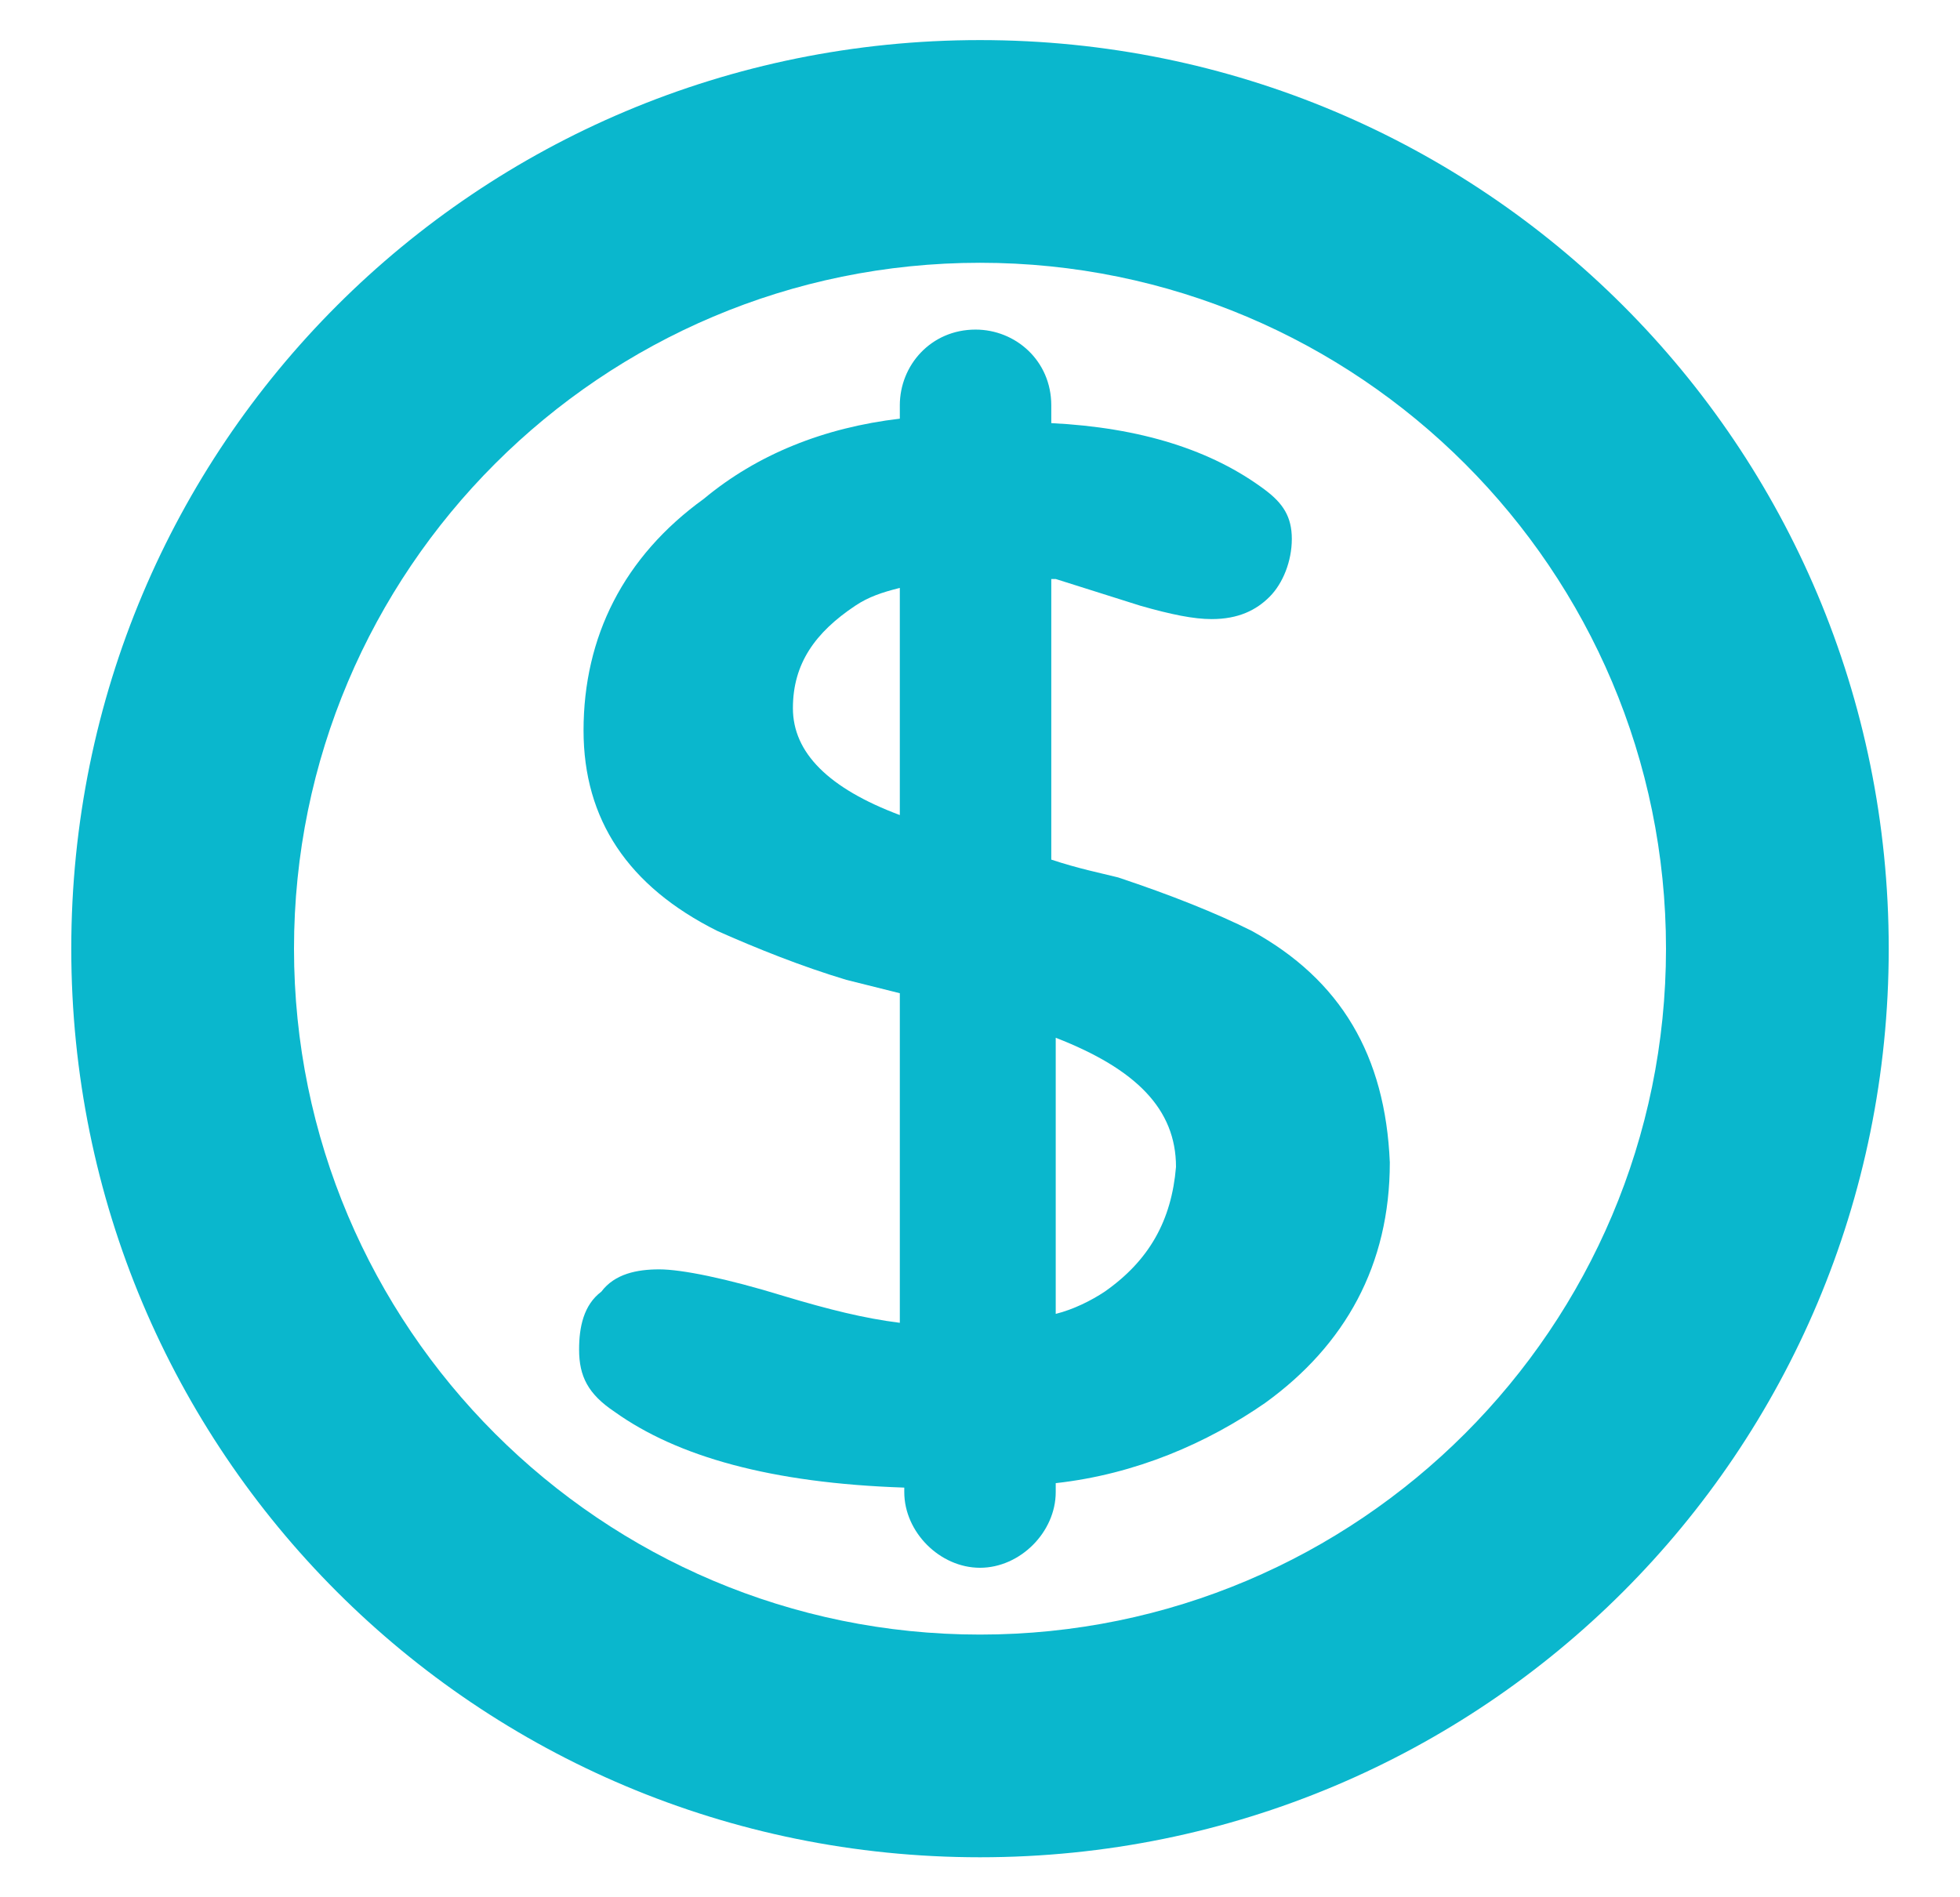
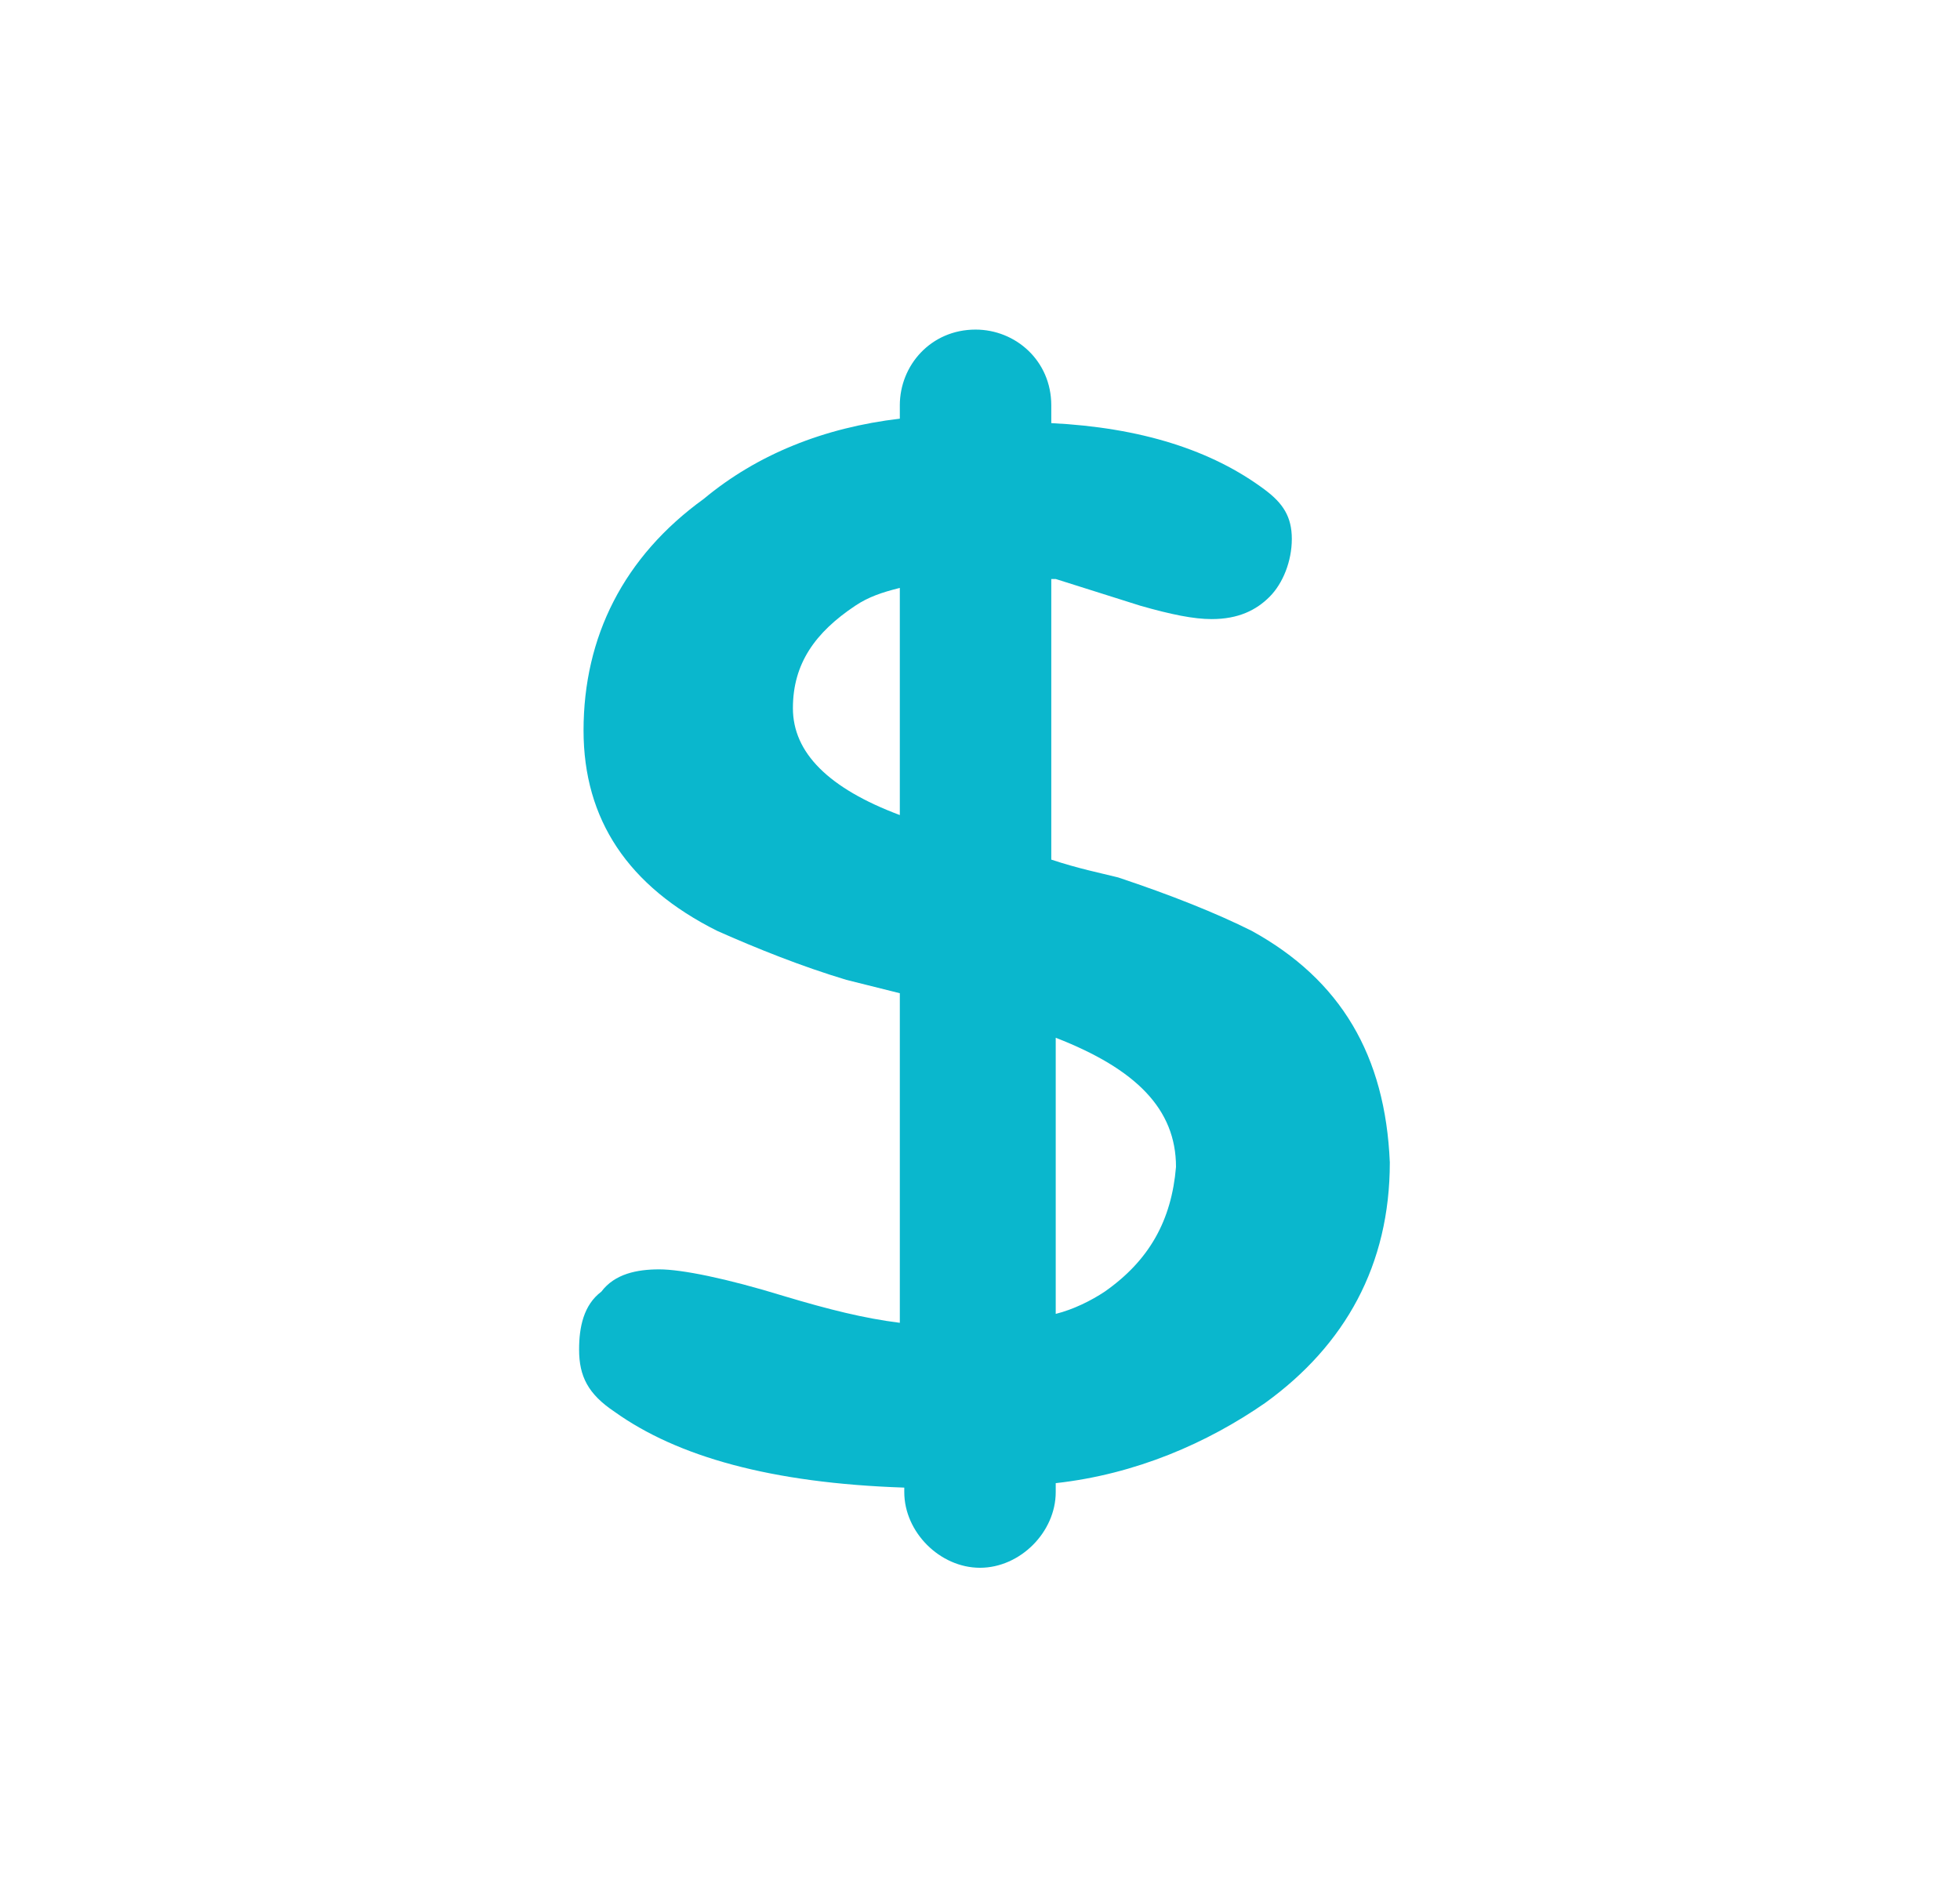
<svg xmlns="http://www.w3.org/2000/svg" version="1.1" id="Layer_1" x="0px" y="0px" viewBox="0 0 44 42.6" style="enable-background:new 0 0 44 42.6;" xml:space="preserve">
  <style type="text/css"> .st0{fill:#0AB7CD;} </style>
  <g>
    <path class="st0" d="M28.1,20.9c-0.8-0.4-1.8-0.8-3-1.2c-0.4-0.1-0.9-0.2-1.5-0.4V13c0,0,0.1,0,0.1,0l1.9,0.6 c0.7,0.2,1.2,0.3,1.6,0.3c0.6,0,1-0.2,1.3-0.5c0.3-0.3,0.5-0.8,0.5-1.3c0-0.5-0.2-0.8-0.6-1.1c-1.2-0.9-2.8-1.4-4.8-1.5V9.1 c0-1-0.8-1.7-1.7-1.7c-1,0-1.7,0.8-1.7,1.7v0.3c-1.7,0.2-3.2,0.8-4.4,1.8c-1.8,1.3-2.7,3.1-2.7,5.2c0,2,1,3.5,3,4.5 c0.9,0.4,1.9,0.8,2.9,1.1c0.4,0.1,0.8,0.2,1.2,0.3v7.4c-0.8-0.1-1.6-0.3-2.6-0.6c-1.3-0.4-2.3-0.6-2.8-0.6c-0.5,0-1,0.1-1.3,0.5 c-0.4,0.3-0.5,0.8-0.5,1.3c0,0.6,0.2,1,0.8,1.4c1.4,1,3.5,1.6,6.5,1.7v0.1c0,0.9,0.8,1.7,1.7,1.7c0.9,0,1.7-0.8,1.7-1.7v-0.2 c1.8-0.2,3.4-0.9,4.7-1.8c1.8-1.3,2.8-3.1,2.8-5.4C31.1,23.7,30.1,22,28.1,20.9z M20.2,18.3c-1.6-0.6-2.4-1.4-2.4-2.4 c0-1,0.5-1.7,1.4-2.3c0.3-0.2,0.6-0.3,1-0.4V18.3z M24.8,29c-0.3,0.2-0.7,0.4-1.1,0.5v-6.2c1.8,0.7,2.7,1.6,2.7,2.9 C26.3,27.4,25.8,28.3,24.8,29z" />
-     <path class="st0" d="M22,0.9C10.7,0.9,1.6,10,1.6,21.3S10.7,41.7,22,41.7s20.4-9.1,20.4-20.4S33.3,0.9,22,0.9z M22,36.7 c-8.5,0-15.4-6.9-15.4-15.4c0-8.5,6.9-15.4,15.4-15.4c8.5,0,15.4,6.9,15.4,15.4C37.4,29.8,30.5,36.7,22,36.7z" />
  </g>
</svg>